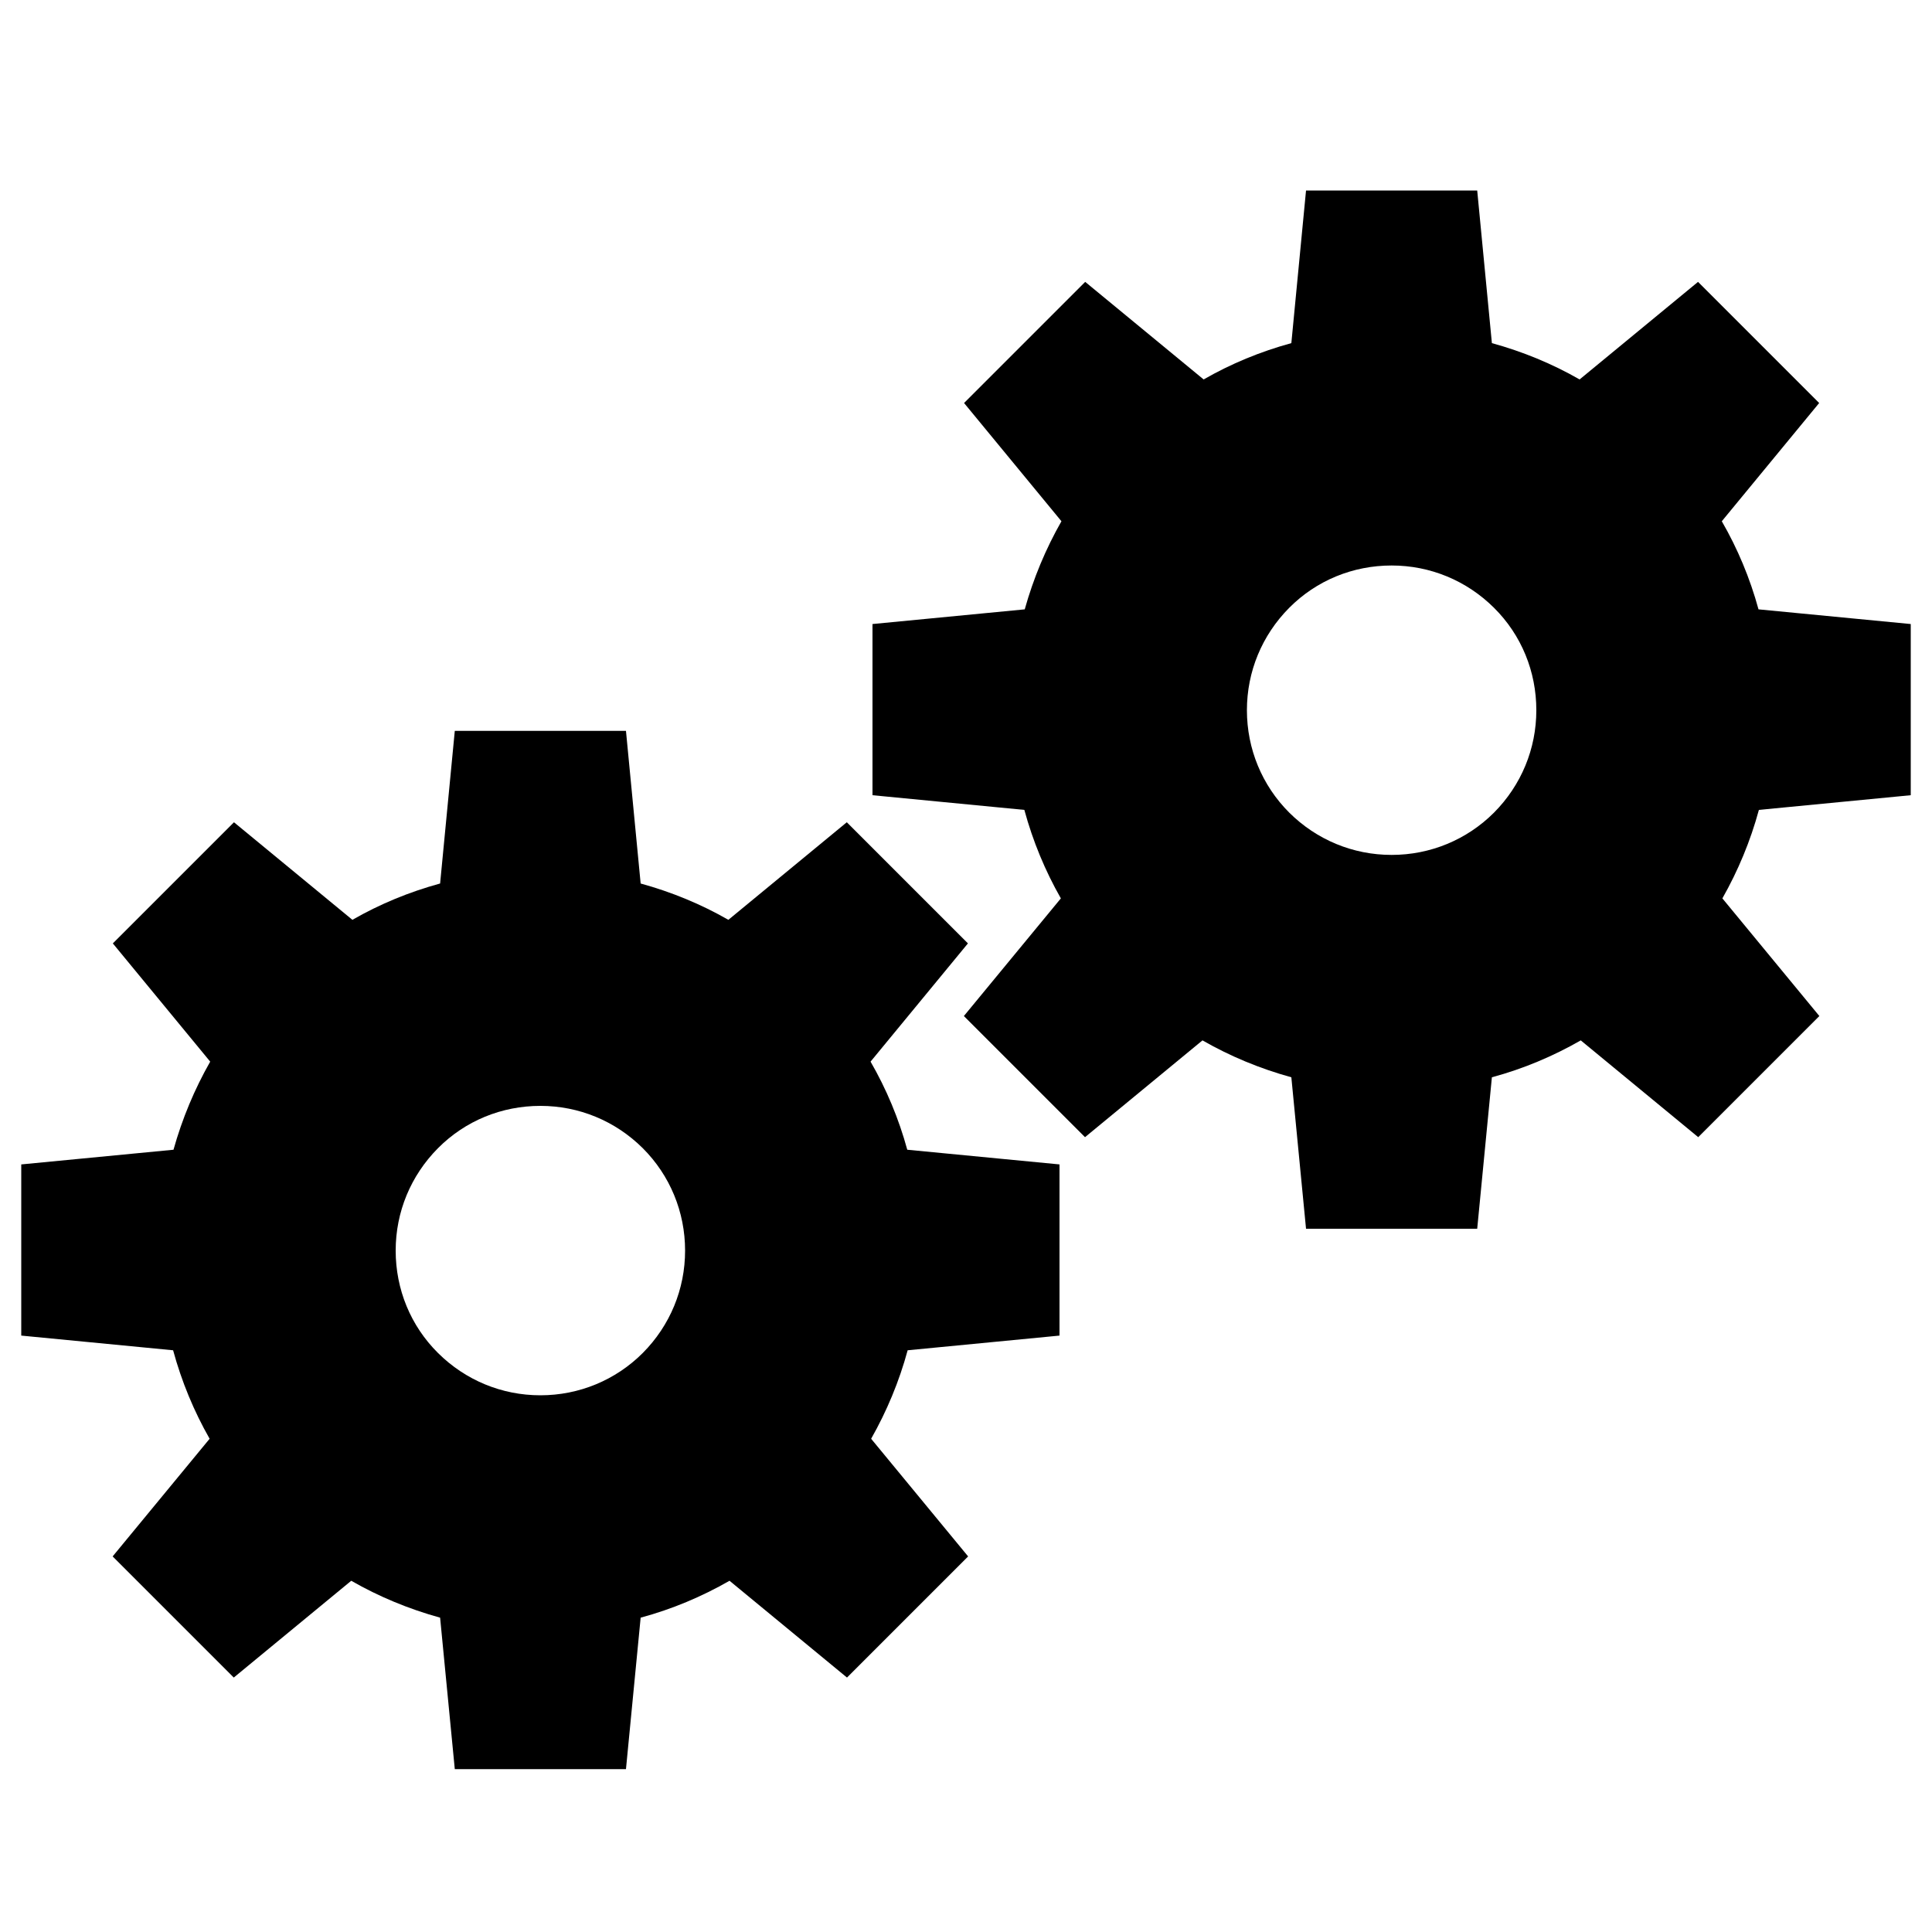
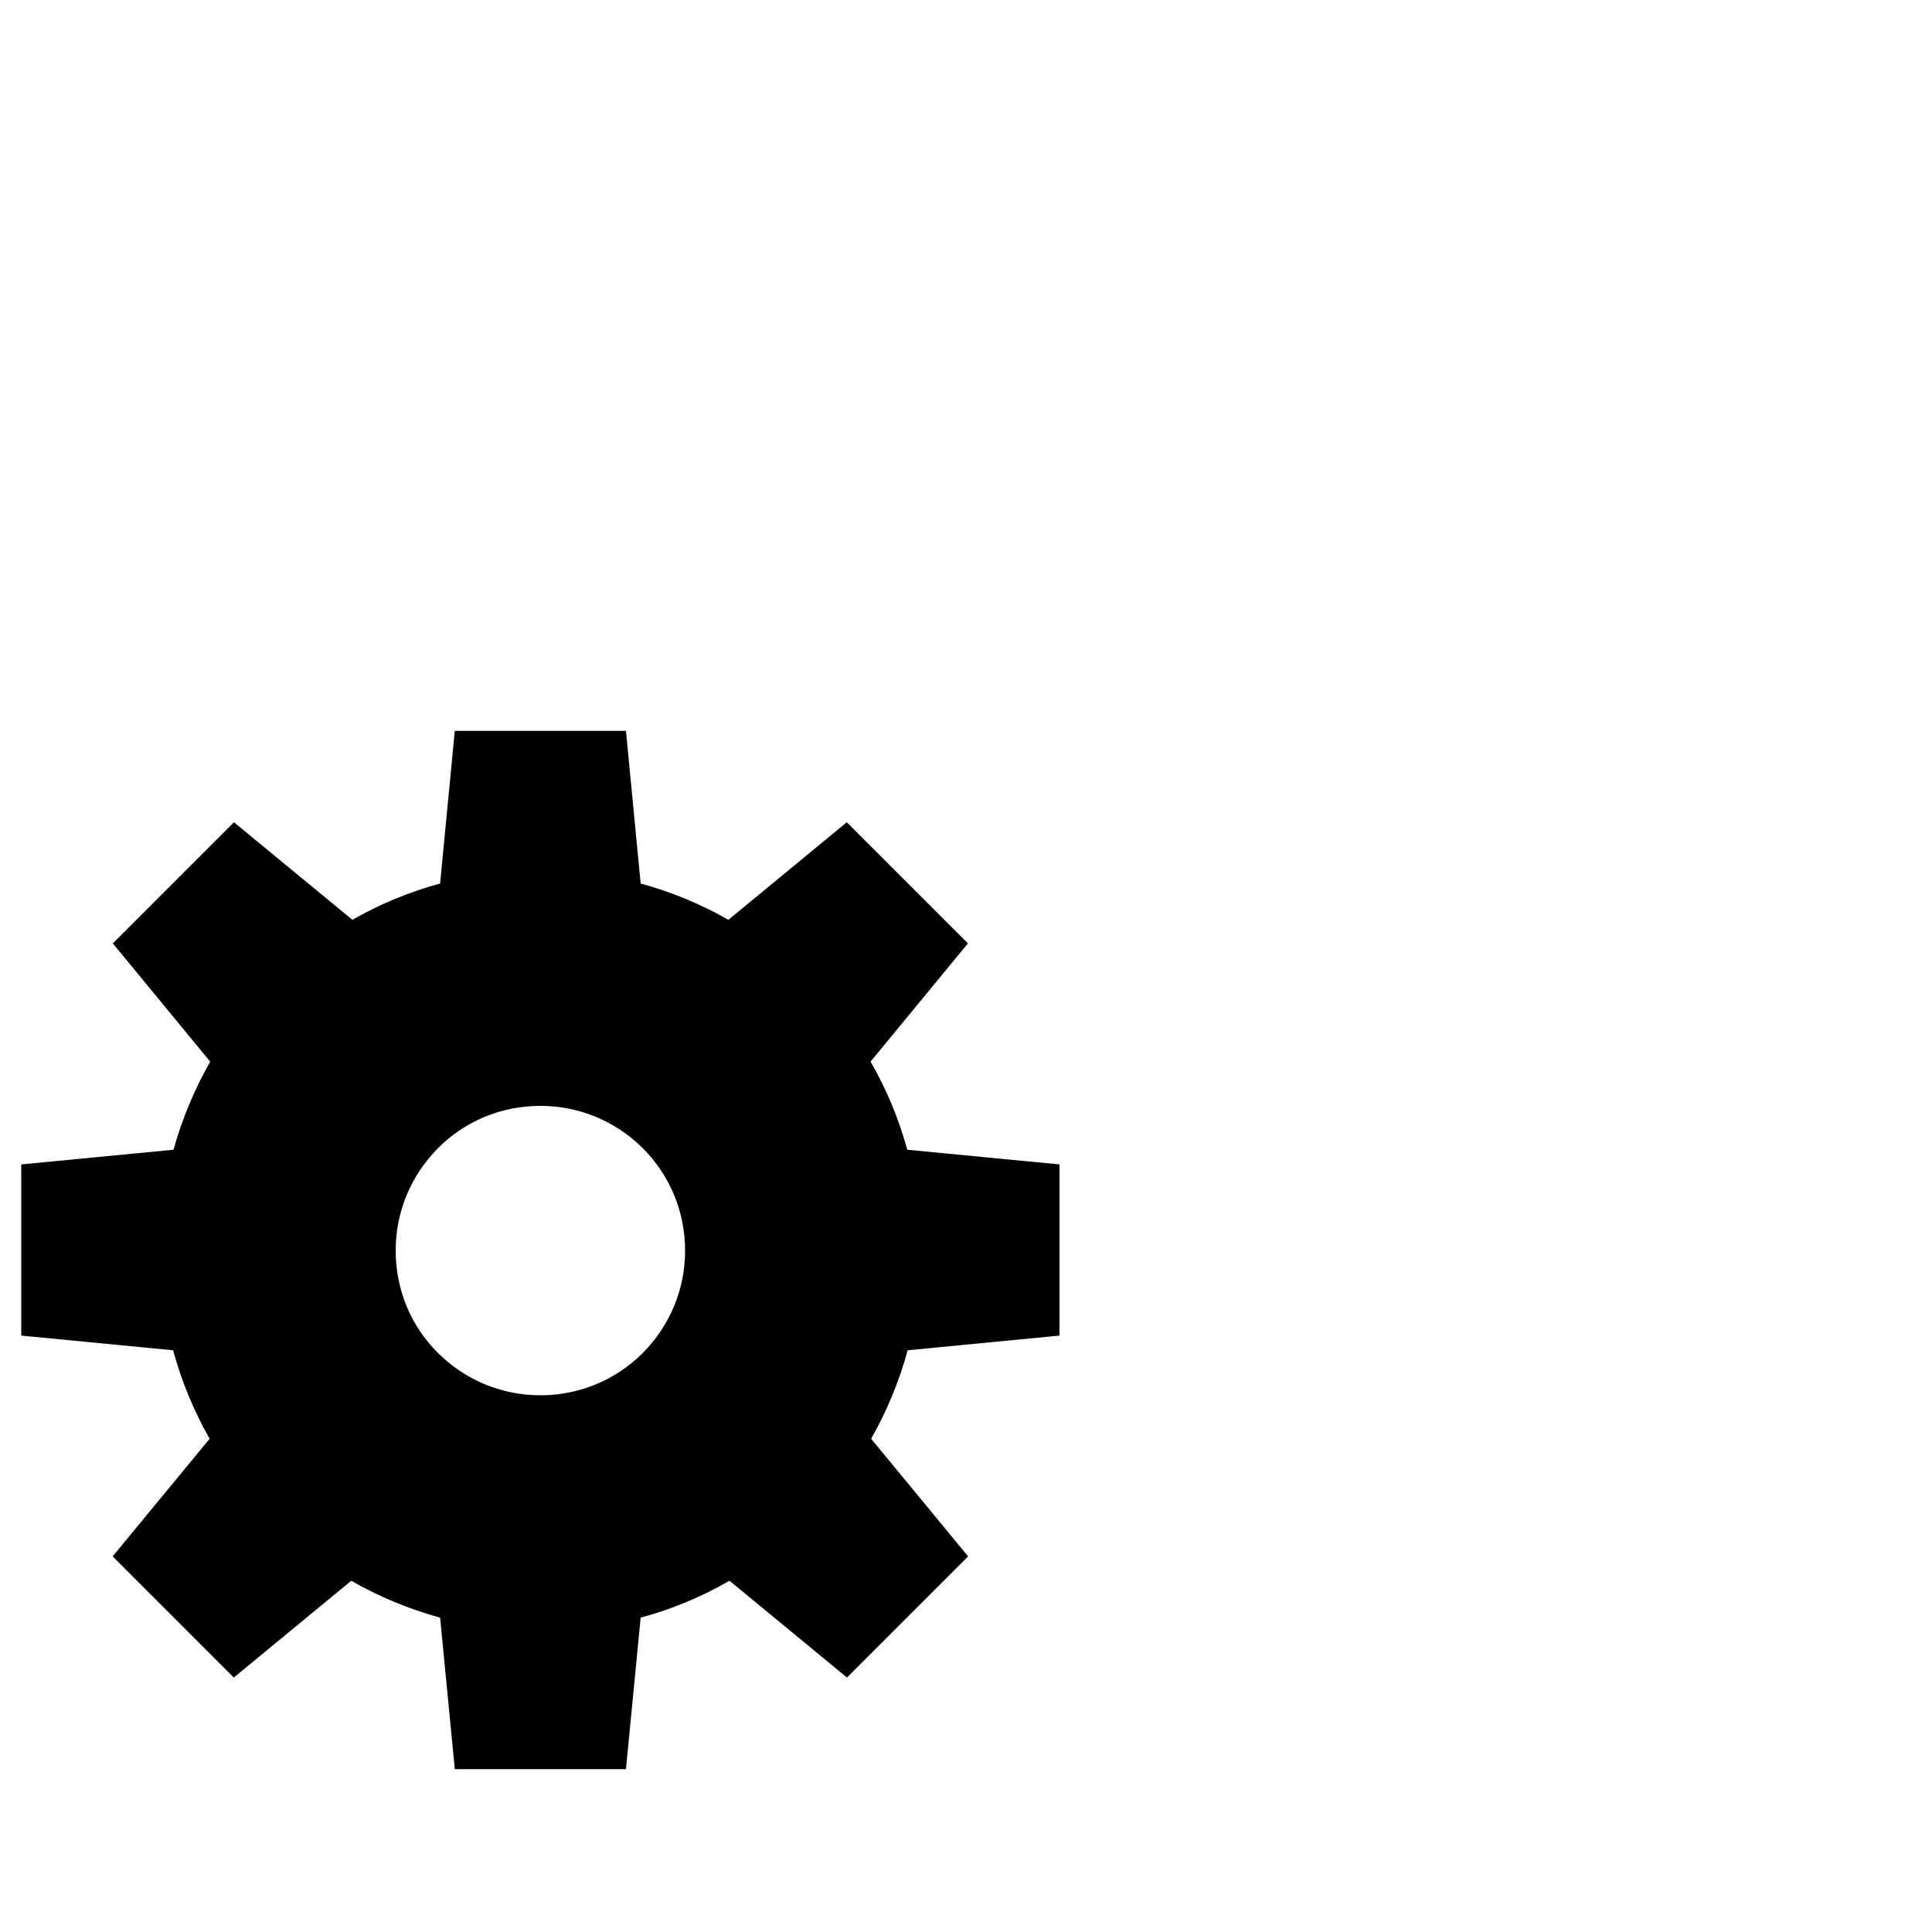
<svg xmlns="http://www.w3.org/2000/svg" id="Prozesse" version="1.1" viewBox="0 0 1000 1000">
  <path d="M450.6,549.5l50.4-61.2-62.7-62.7-61.3,50.5c-14.1-8.1-29.4-14.4-45.4-18.8l-7.6-79h-88.6l-7.6,79c-16.1,4.4-31.3,10.7-45.4,18.8l-61.3-50.5-62.7,62.7,50.4,61.2c-8.1,14.2-14.5,29.5-19,45.6l-78.8,7.6v88.6l78.6,7.6c4.4,16.2,10.8,31.6,18.9,45.8l-50.2,60.9,62.7,62.7,60.8-50.1c14.3,8.2,29.7,14.6,46,19.1l7.6,78.4h88.6l7.6-78.4c16.3-4.4,31.7-10.9,46-19.1l60.8,50.1,62.7-62.7-50.2-60.9c8.1-14.3,14.5-29.6,18.9-45.8l78.6-7.6v-88.6l-78.8-7.6c-4.4-16.1-10.8-31.4-19-45.6ZM354.6,647.3c0,20-7.8,38.8-21.9,53-14.1,14.1-33,21.9-53,21.9s-38.8-7.8-53-21.9-21.9-33-21.9-53,7.8-38.8,21.9-53,33-21.9,53-21.9,38.8,7.8,53,21.9c14.1,14.1,21.9,33,21.9,53Z" />
-   <path d="M989,411.6v-88.6l-78.8-7.6c-4.4-16.1-10.8-31.4-19-45.6l50.4-61.2-62.7-62.7-61.3,50.5c-14.1-8.1-29.4-14.4-45.4-18.8l-7.6-79h-88.6l-7.6,79c-16.1,4.4-31.3,10.7-45.4,18.8l-61.3-50.5-62.7,62.7,50.4,61.2c-8.1,14.2-14.5,29.5-19,45.6l-78.8,7.6v88.6l78.6,7.6c4.4,16.2,10.8,31.6,18.9,45.8l-50.2,60.9,62.7,62.7,60.8-50.1c14.3,8.2,29.7,14.6,46,19.1l7.6,78.4h88.6l7.6-78.4c16.3-4.4,31.7-10.9,46-19.1l60.8,50.1,62.7-62.7-50.2-60.9c8.1-14.3,14.5-29.6,18.9-45.8l78.6-7.6ZM795.2,367.6c0,20-7.8,38.8-21.9,53-14.1,14.1-33,21.9-53,21.9s-38.8-7.8-53-21.9c-14.1-14.1-21.9-33-21.9-53s7.8-38.8,21.9-53,33-21.9,53-21.9,38.8,7.8,53,21.9,21.9,33,21.9,53Z" />
</svg>